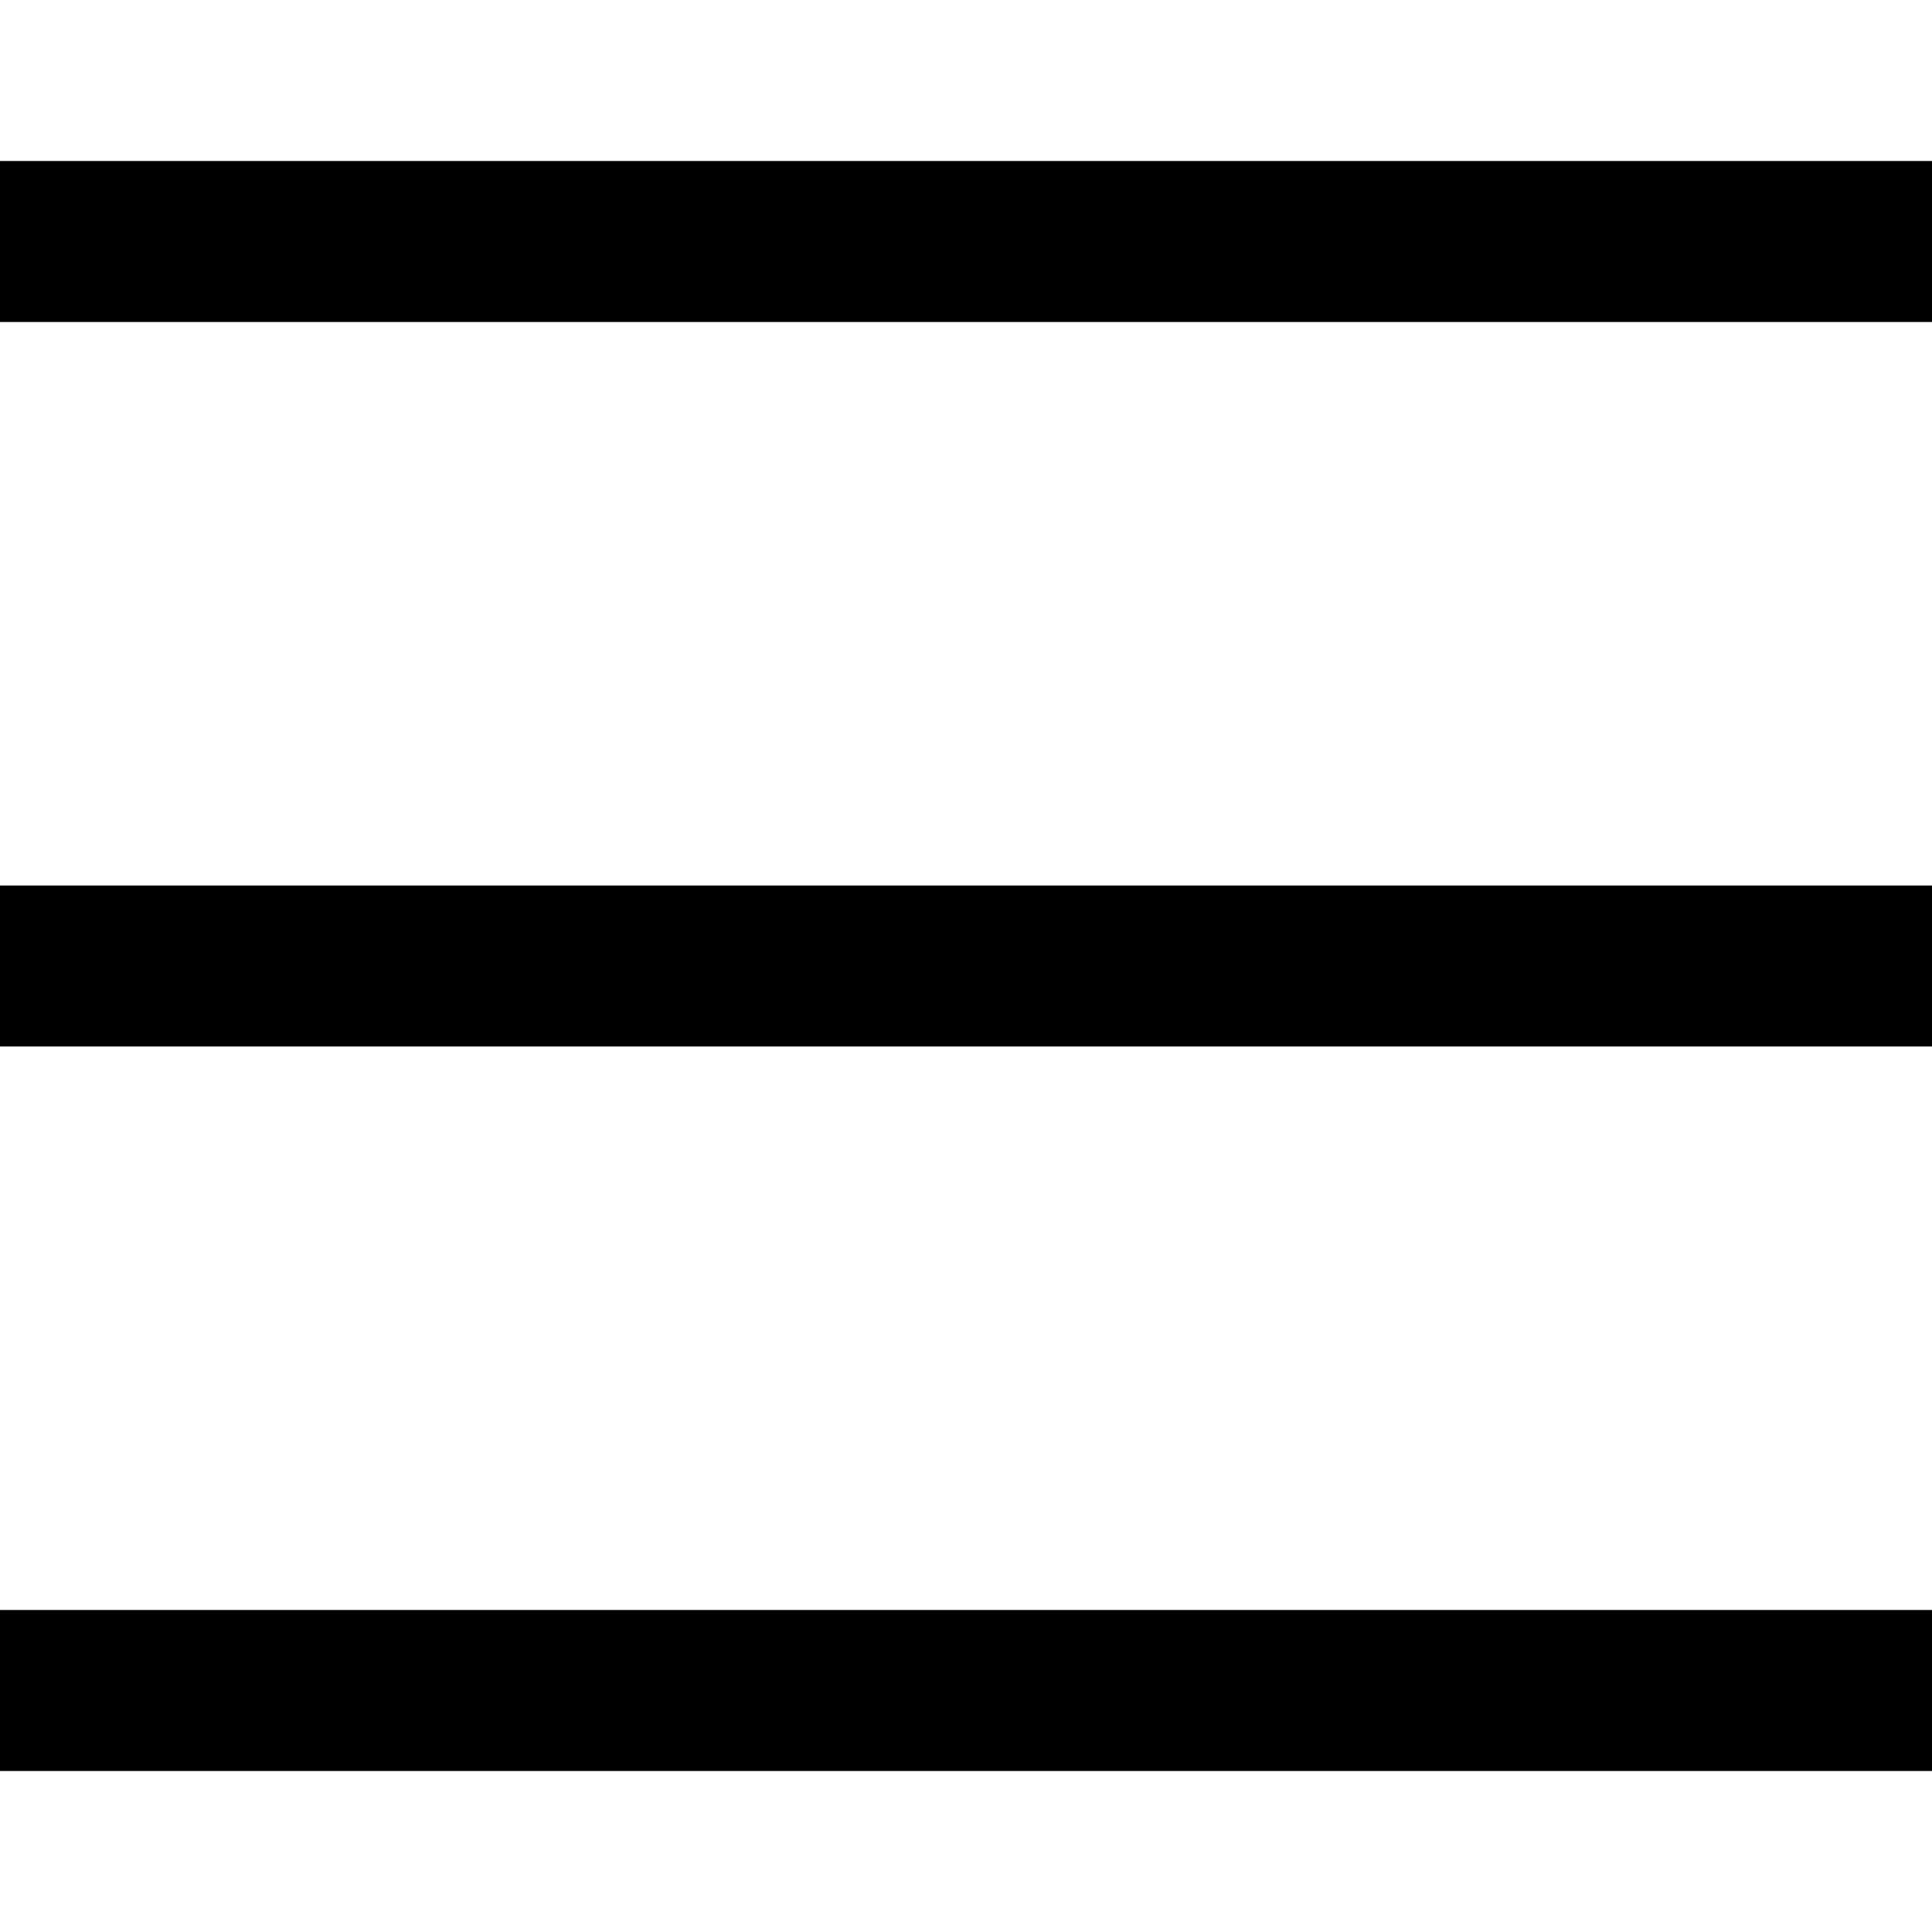
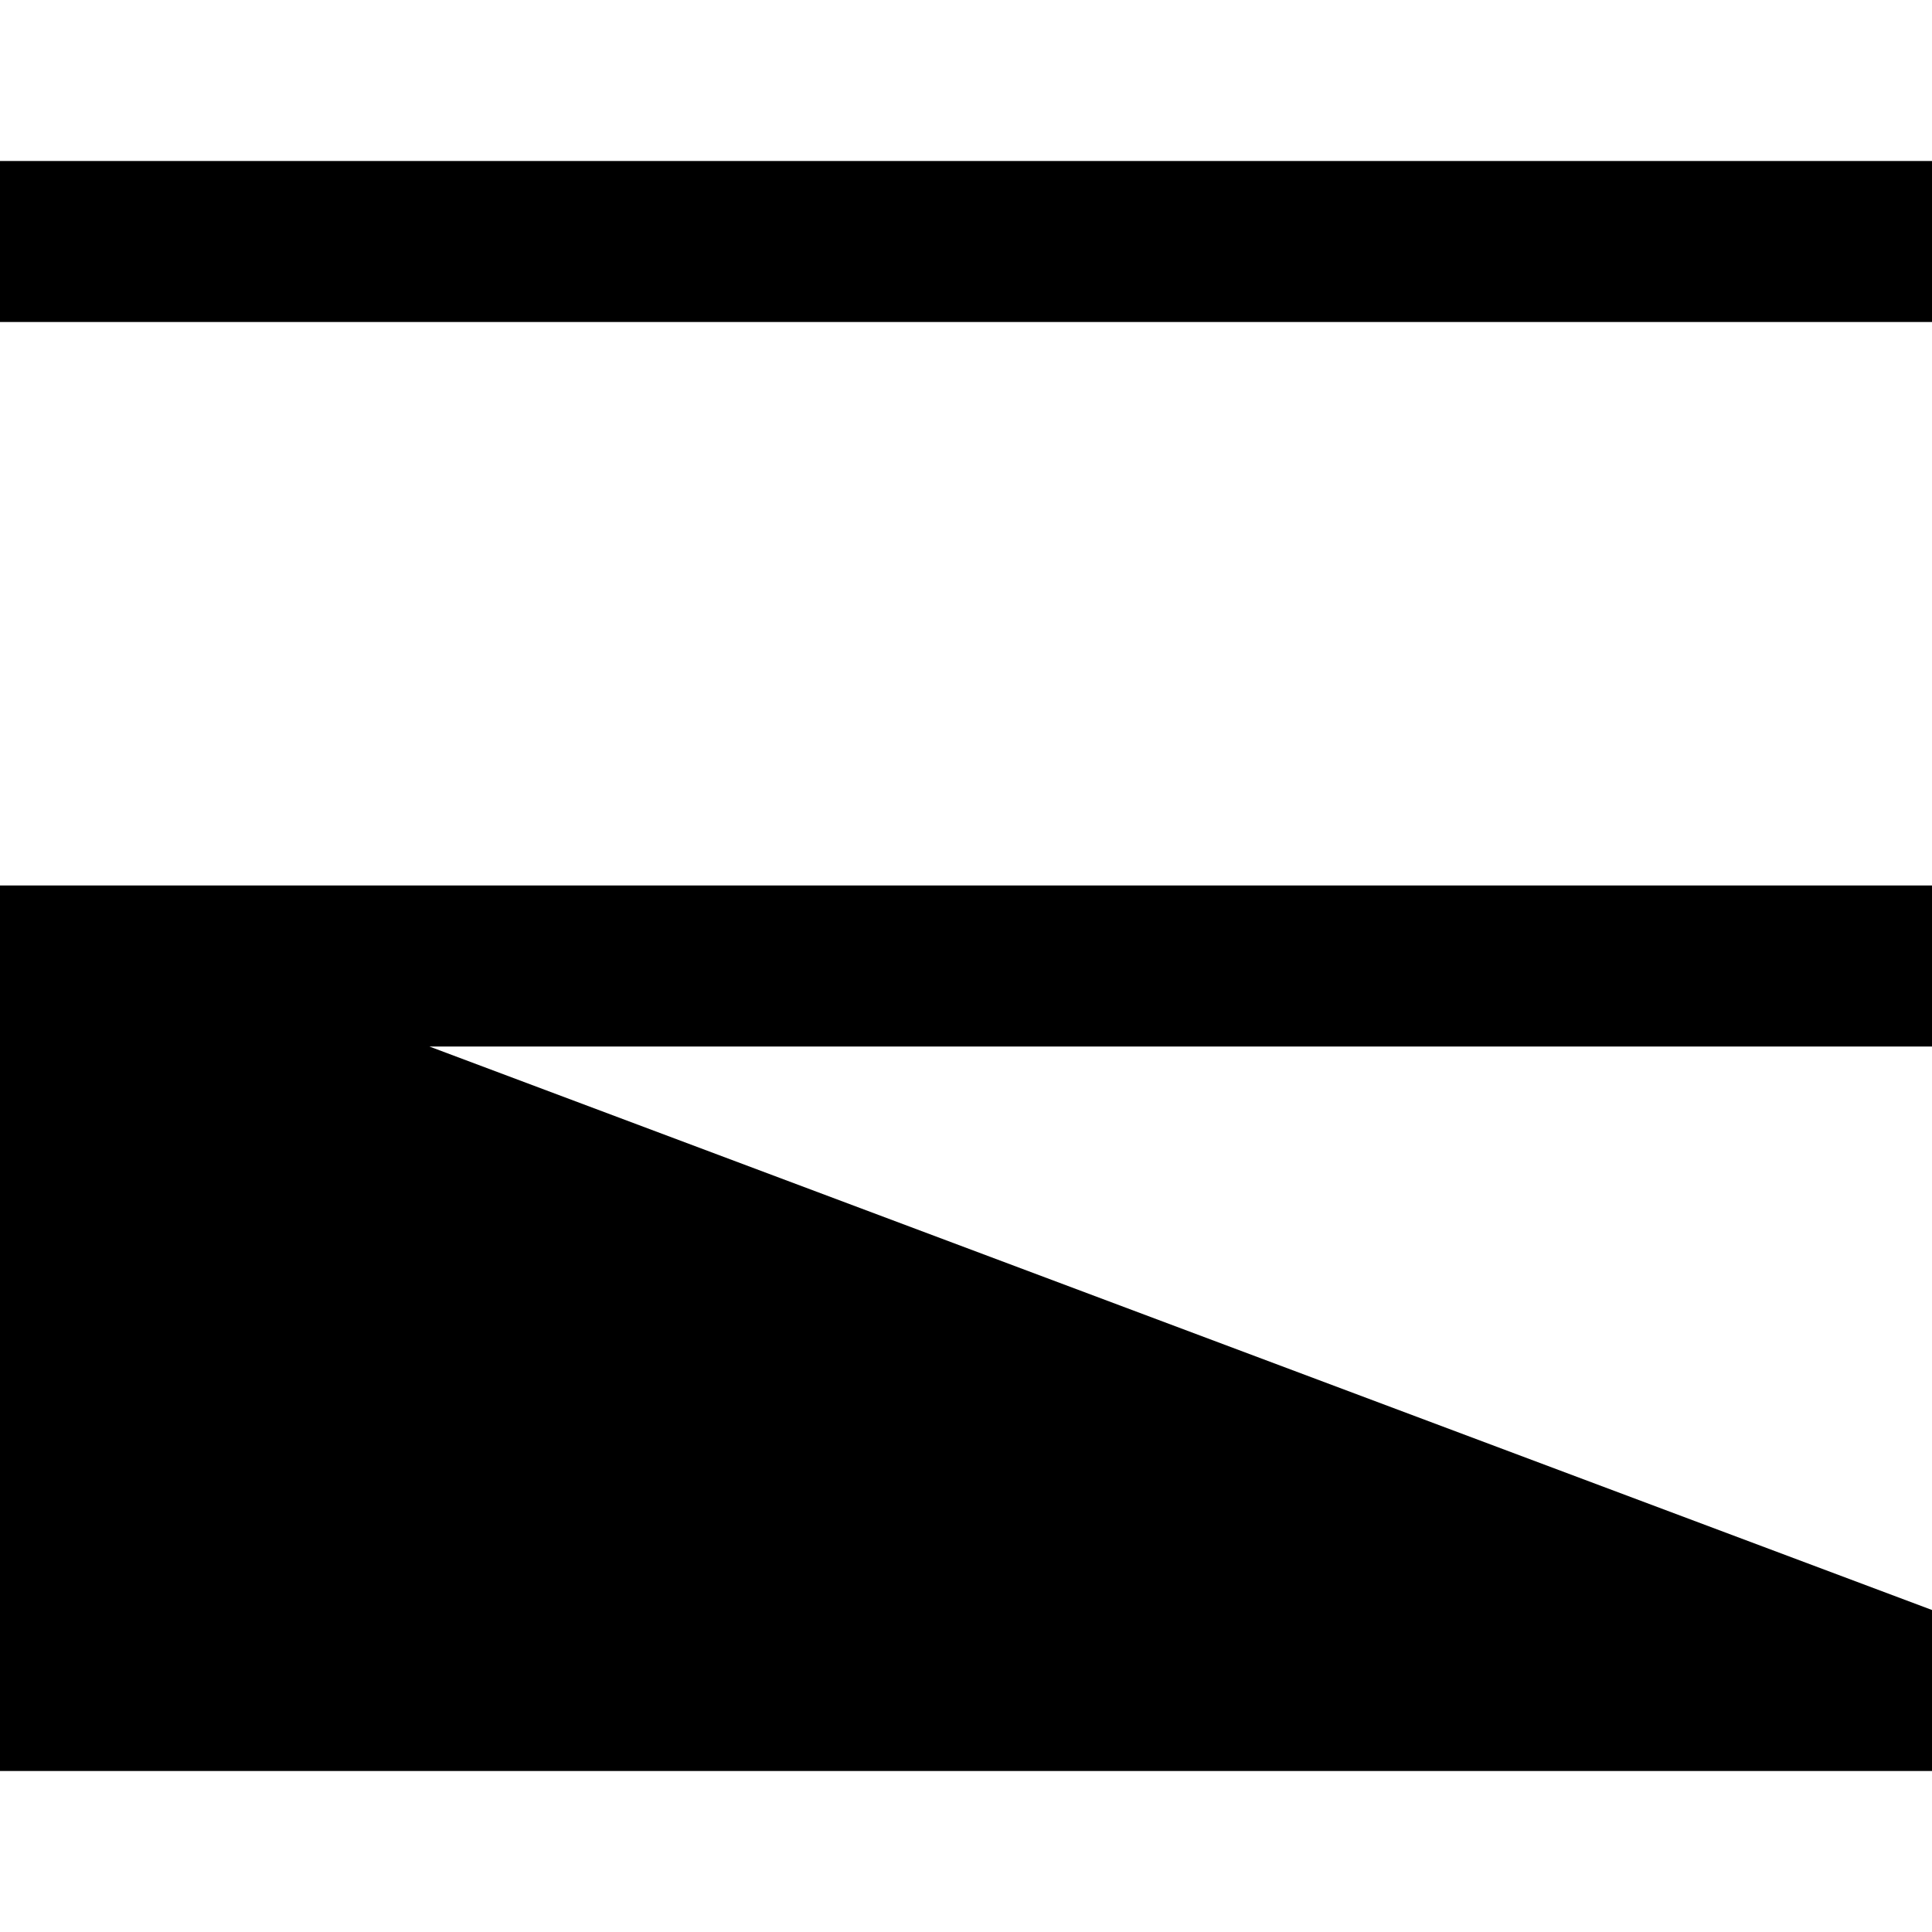
<svg xmlns="http://www.w3.org/2000/svg" viewBox="0 0 24 24" width="24px" height="24px">
-   <path d="M 0 2 L 0 4 L 24 4 L 24 2 Z M 0 11 L 0 13 L 24 13 L 24 11 Z M 0 20 L 0 22 L 24 22 L 24 20 Z" />
+   <path d="M 0 2 L 0 4 L 24 4 L 24 2 Z M 0 11 L 0 13 L 24 13 L 24 11 Z L 0 22 L 24 22 L 24 20 Z" />
</svg>